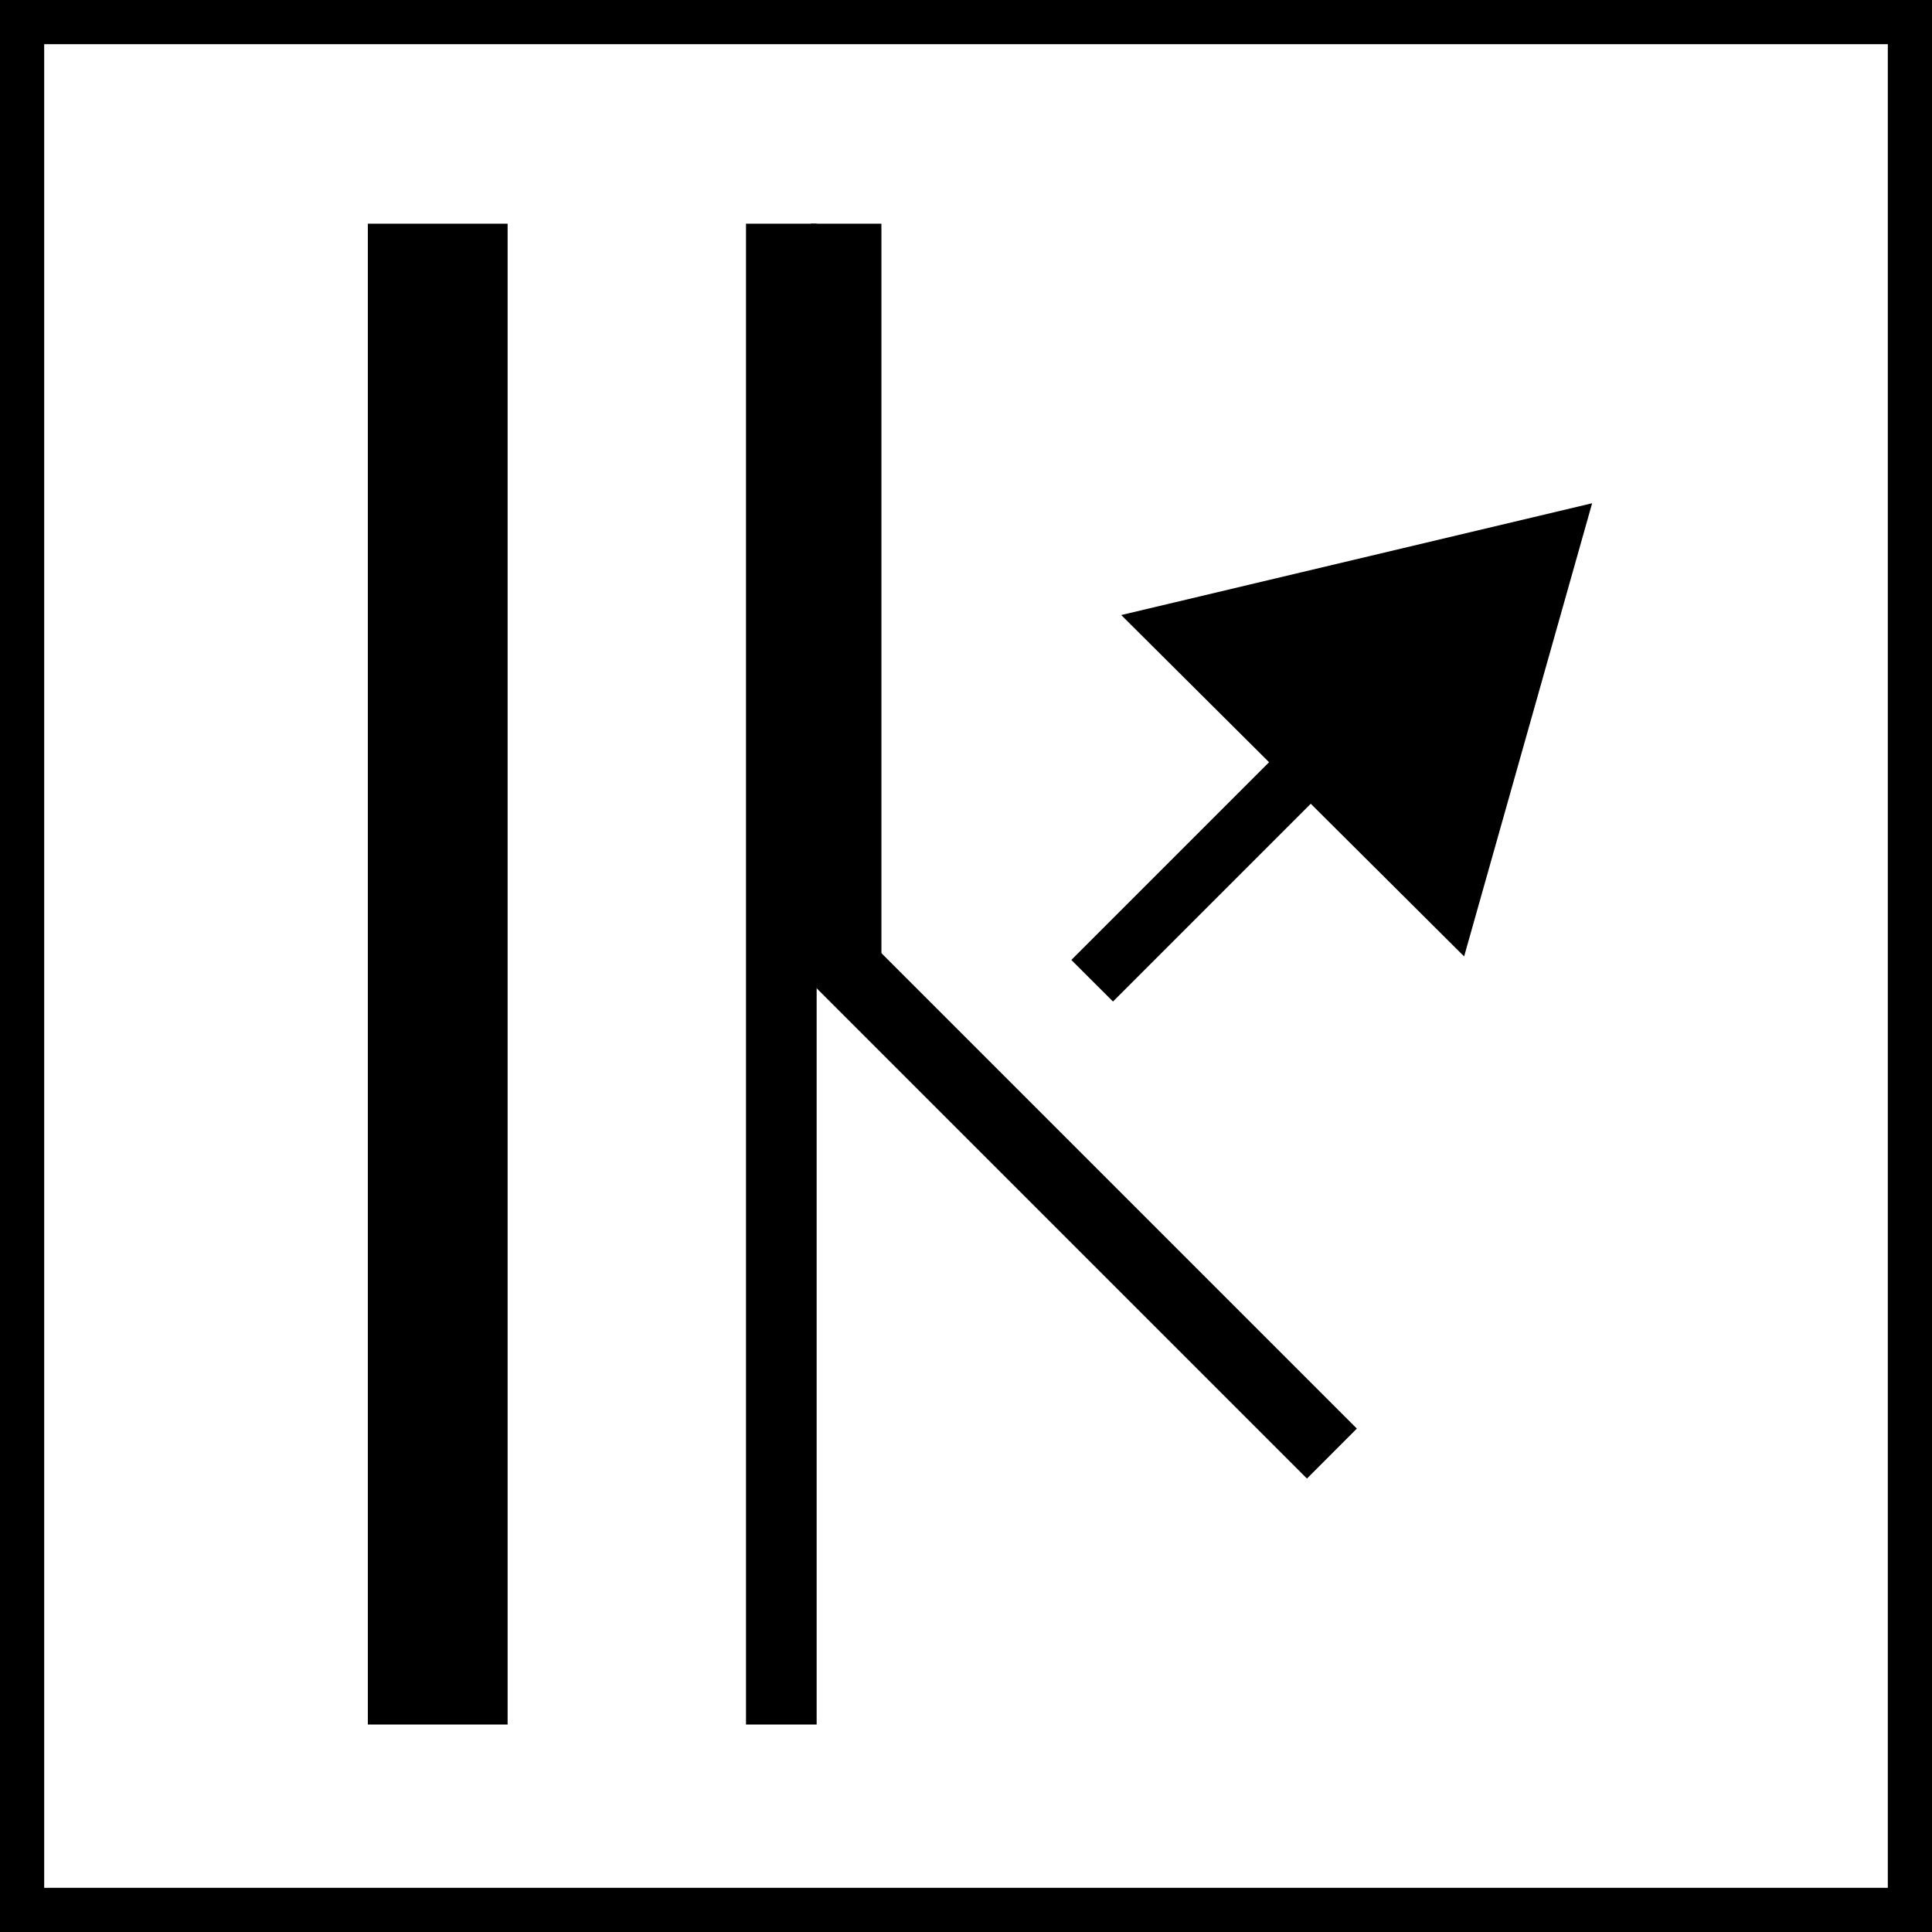
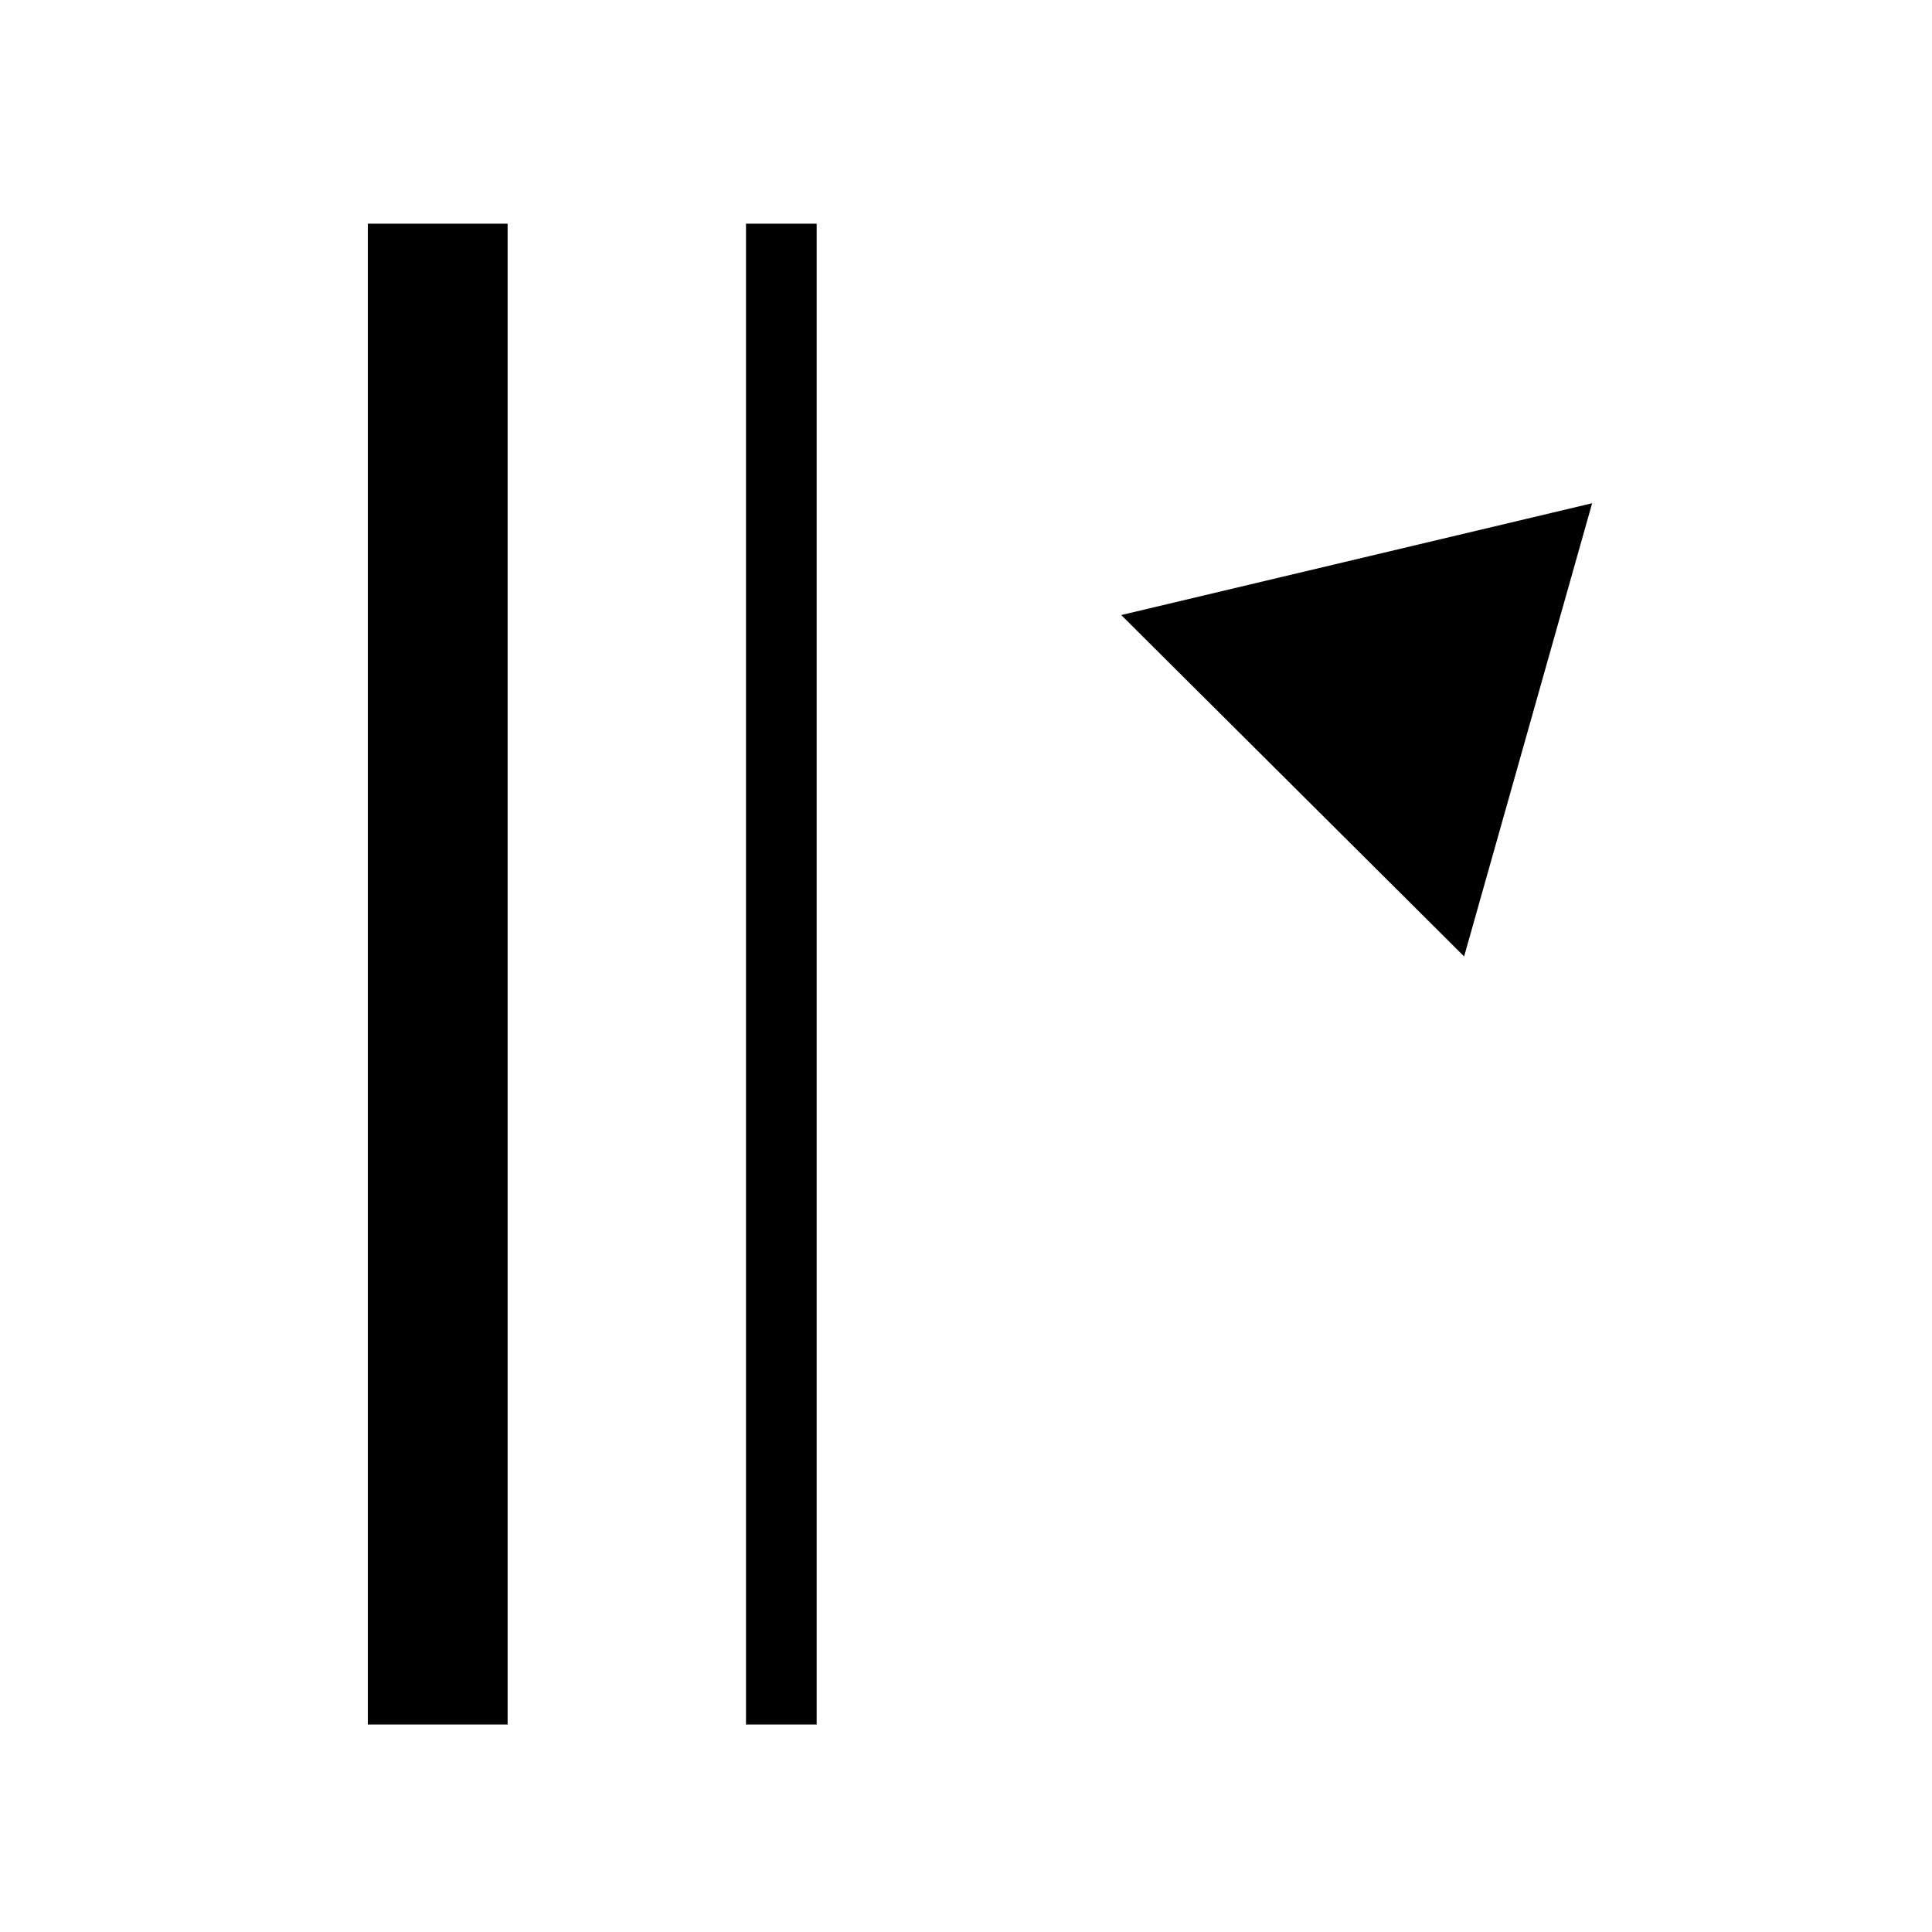
<svg xmlns="http://www.w3.org/2000/svg" width="23" height="23" viewBox="0 0 23 23" fill="none">
-   <path d="M22.474 0.526V22.474H0.526V0.526H22.474ZM23 0H0V23H23V0Z" fill="black" />
  <path d="M6.043 2.663H4.379V20.53H6.043V2.663Z" fill="black" />
  <path d="M9.722 2.663H8.881V20.53H9.722V2.663Z" fill="black" />
-   <path d="M10.493 2.663H9.652V11.509H10.493V2.663Z" fill="black" />
-   <path d="M9.898 10.752L9.304 11.347L15.559 17.602L16.153 17.007L9.898 10.752Z" fill="black" />
-   <path d="M17.709 6.473L12.754 11.428L13.25 11.923L18.204 6.969L17.709 6.473Z" fill="black" />
  <path d="M18.954 5.991L17.43 11.386L13.348 7.322L18.954 5.991Z" fill="black" />
</svg>